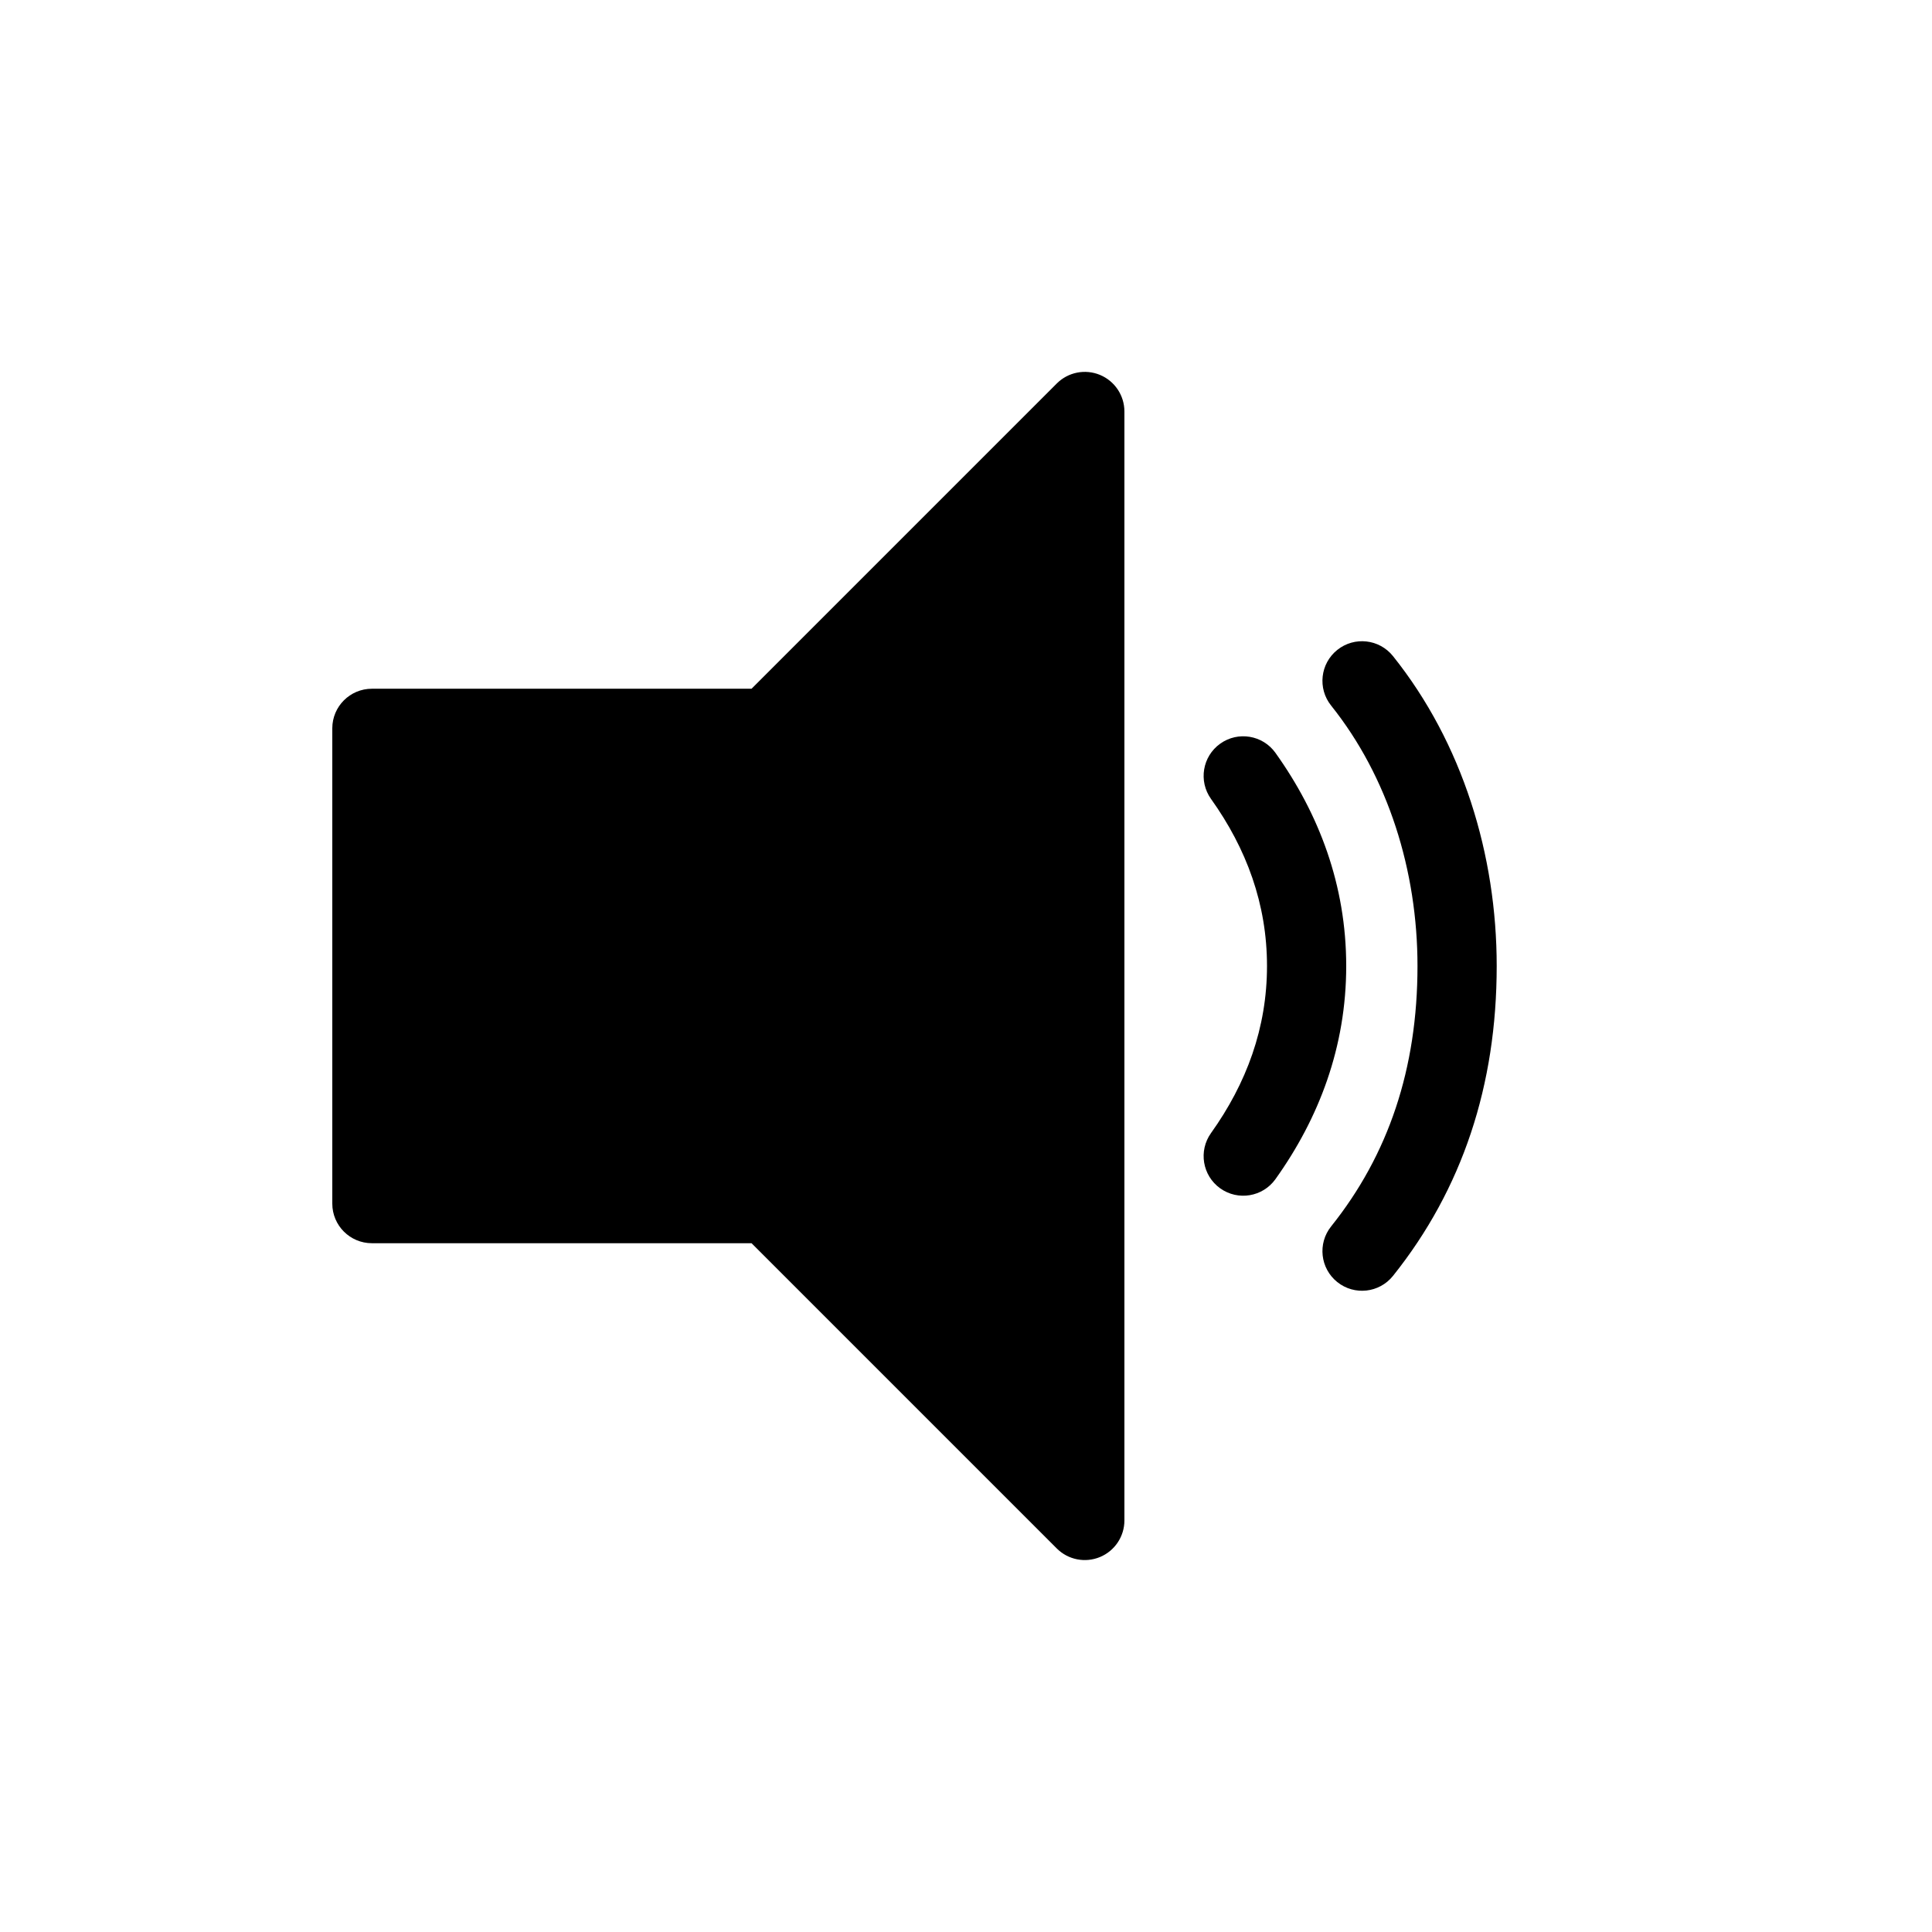
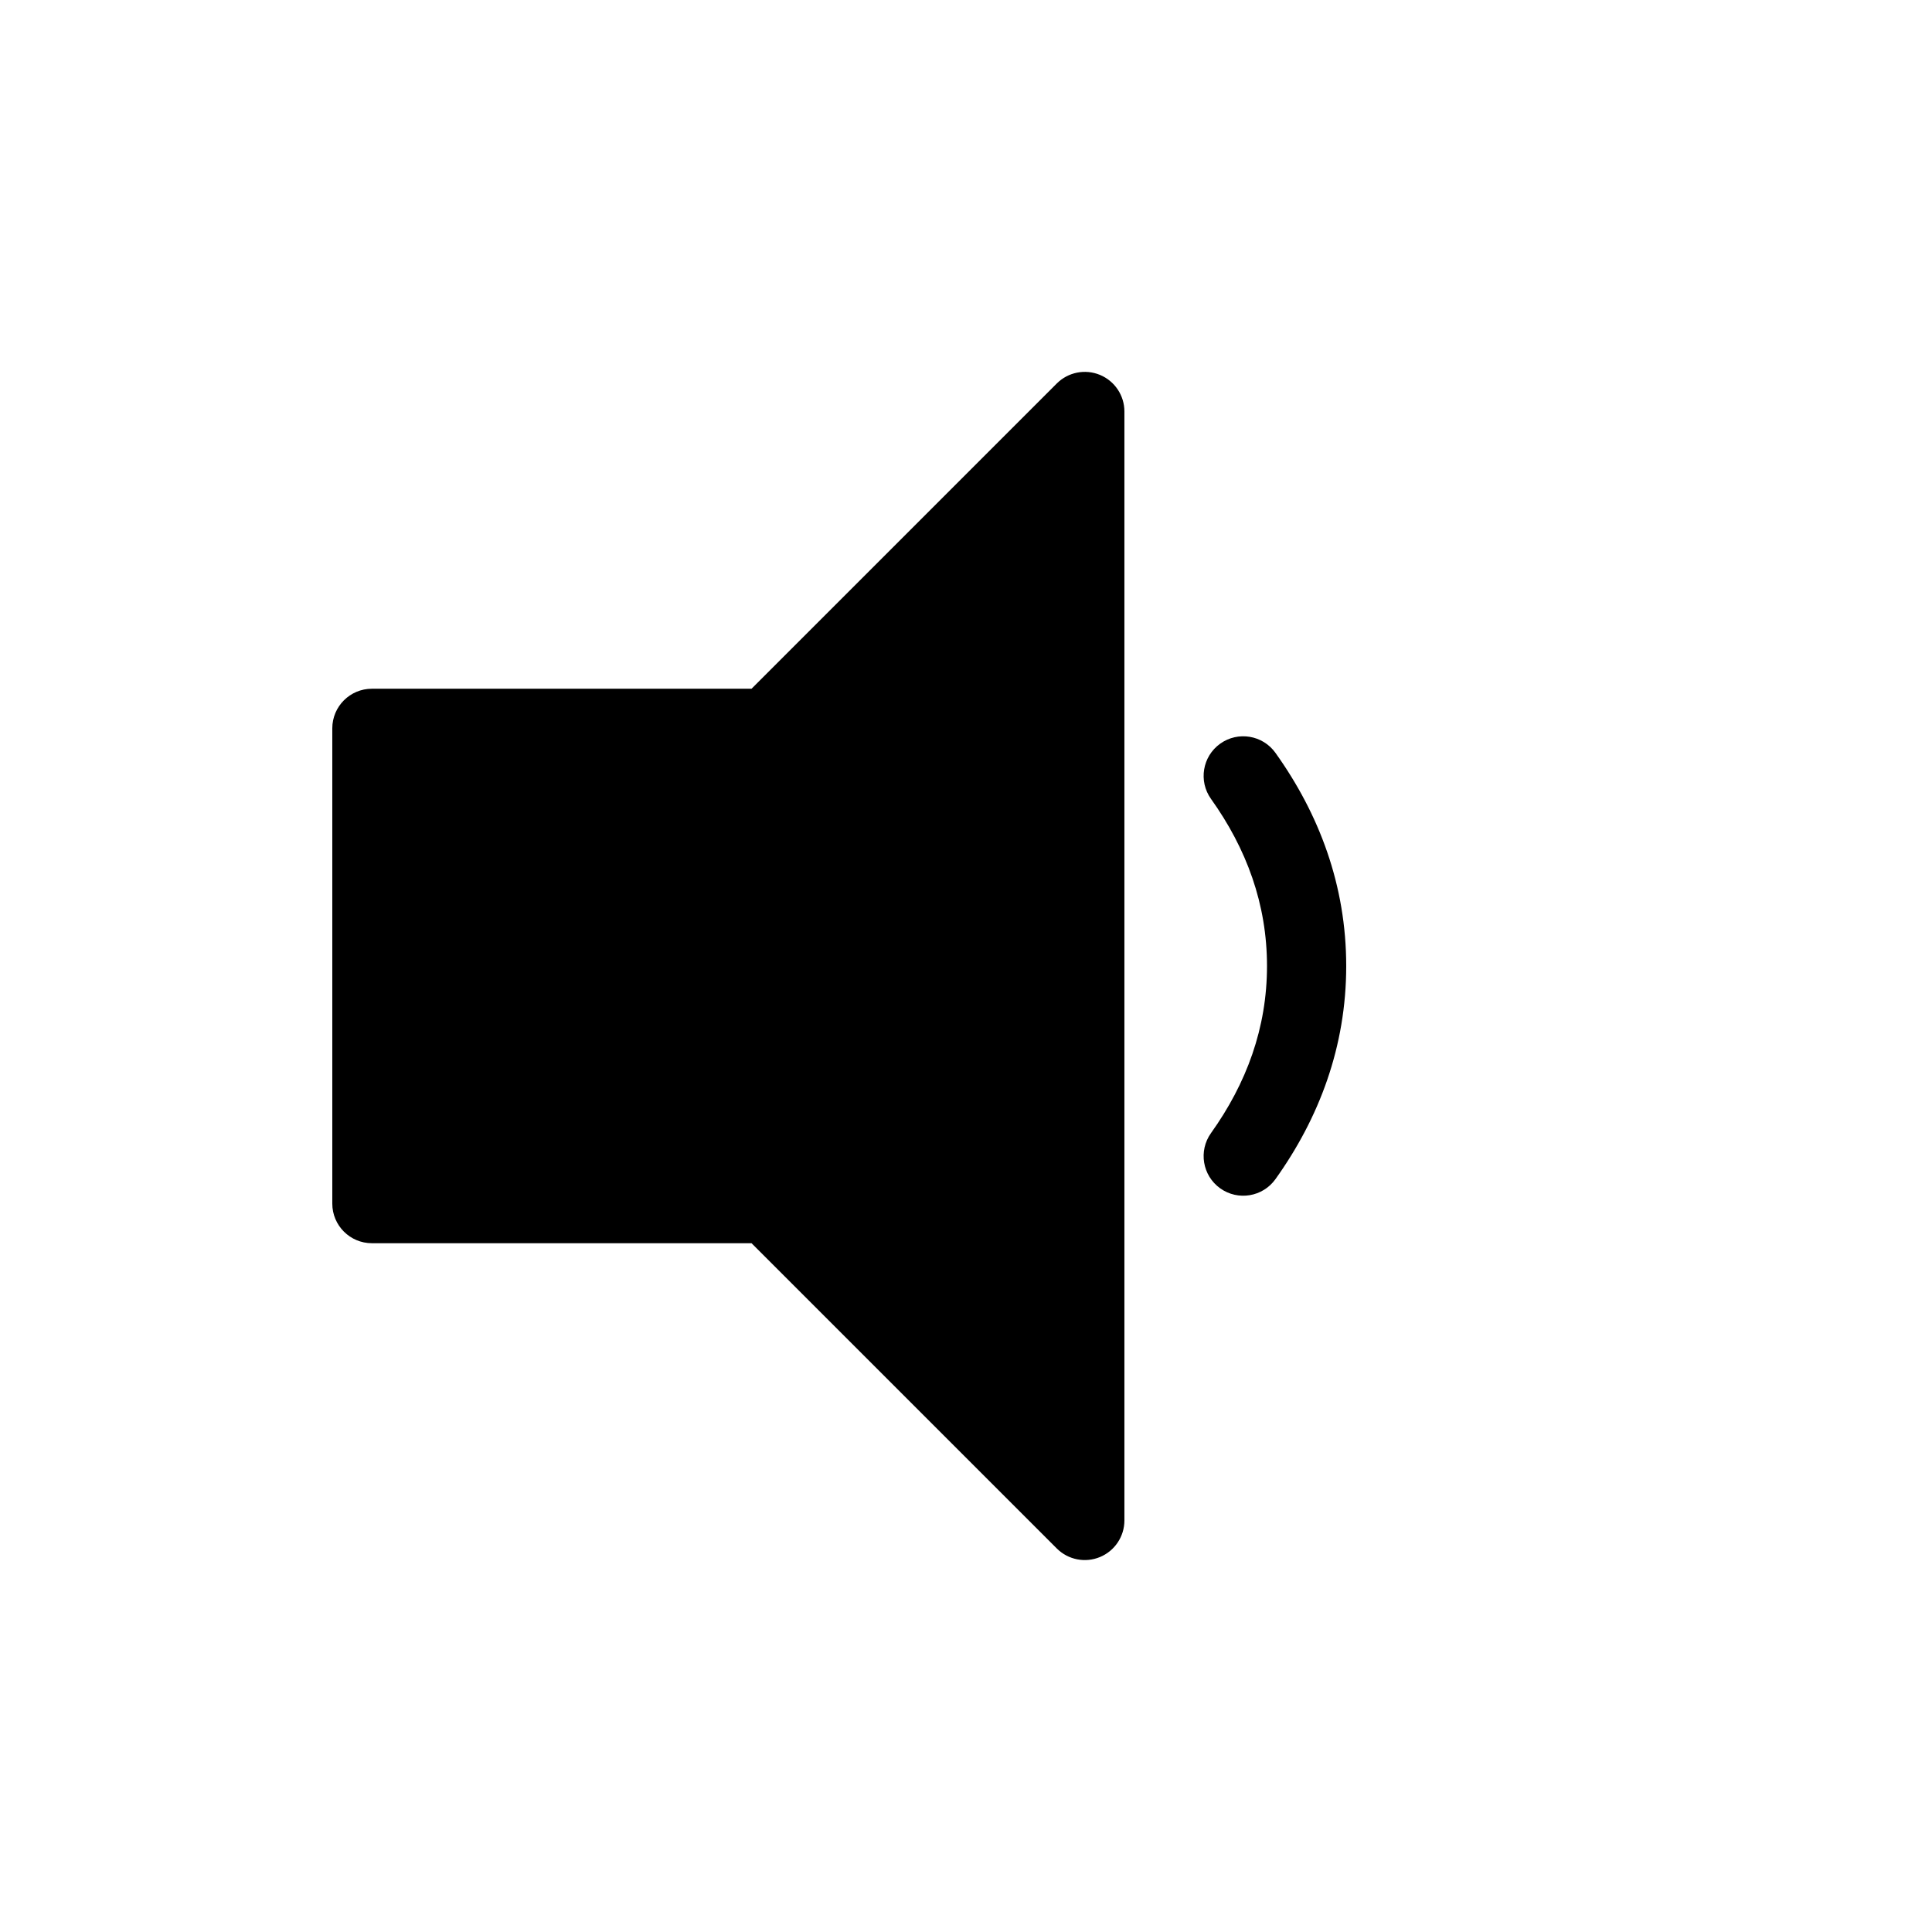
<svg xmlns="http://www.w3.org/2000/svg" fill="#000000" width="800px" height="800px" version="1.1" viewBox="144 144 512 512">
  <g>
    <path d="m441.98 253.05c0-4.246-2.559-8.074-6.481-9.699-3.922-1.621-8.438-0.727-11.441 2.277l-80.891 80.895h-100.61c-5.797 0-10.496 4.699-10.496 10.496v125.95c0 5.797 4.699 10.496 10.496 10.496h100.61l80.891 80.895c3.004 3 7.519 3.898 11.441 2.273s6.481-5.453 6.481-9.699z" />
-     <path d="m467.37 341.08c4.715-3.371 11.273-2.277 14.641 2.438 11.586 16.219 18.75 35.105 18.75 56.484 0 21.375-7.164 40.266-18.75 56.48-3.367 4.715-9.926 5.809-14.641 2.441-4.719-3.371-5.809-9.926-2.441-14.645 9.41-13.172 14.84-27.871 14.84-44.277 0-16.41-5.43-31.109-14.84-44.281-3.367-4.719-2.277-11.273 2.441-14.641z" fill-rule="evenodd" />
-     <path d="m498.4 316.23c4.527-3.621 11.129-2.887 14.754 1.641 18.477 23.098 27.488 52.785 27.488 82.129 0 31.535-9.066 59.098-27.488 82.129-3.625 4.523-10.227 5.258-14.754 1.637s-5.262-10.227-1.641-14.75c15.164-18.957 22.891-41.773 22.891-69.016 0-25.242-7.777-50.129-22.891-69.016-3.621-4.527-2.887-11.133 1.641-14.754z" fill-rule="evenodd" />
+     <path d="m467.37 341.08c4.715-3.371 11.273-2.277 14.641 2.438 11.586 16.219 18.75 35.105 18.75 56.484 0 21.375-7.164 40.266-18.75 56.48-3.367 4.715-9.926 5.809-14.641 2.441-4.719-3.371-5.809-9.926-2.441-14.645 9.41-13.172 14.84-27.871 14.84-44.277 0-16.41-5.43-31.109-14.84-44.281-3.367-4.719-2.277-11.273 2.441-14.641" fill-rule="evenodd" />
  </g>
</svg>